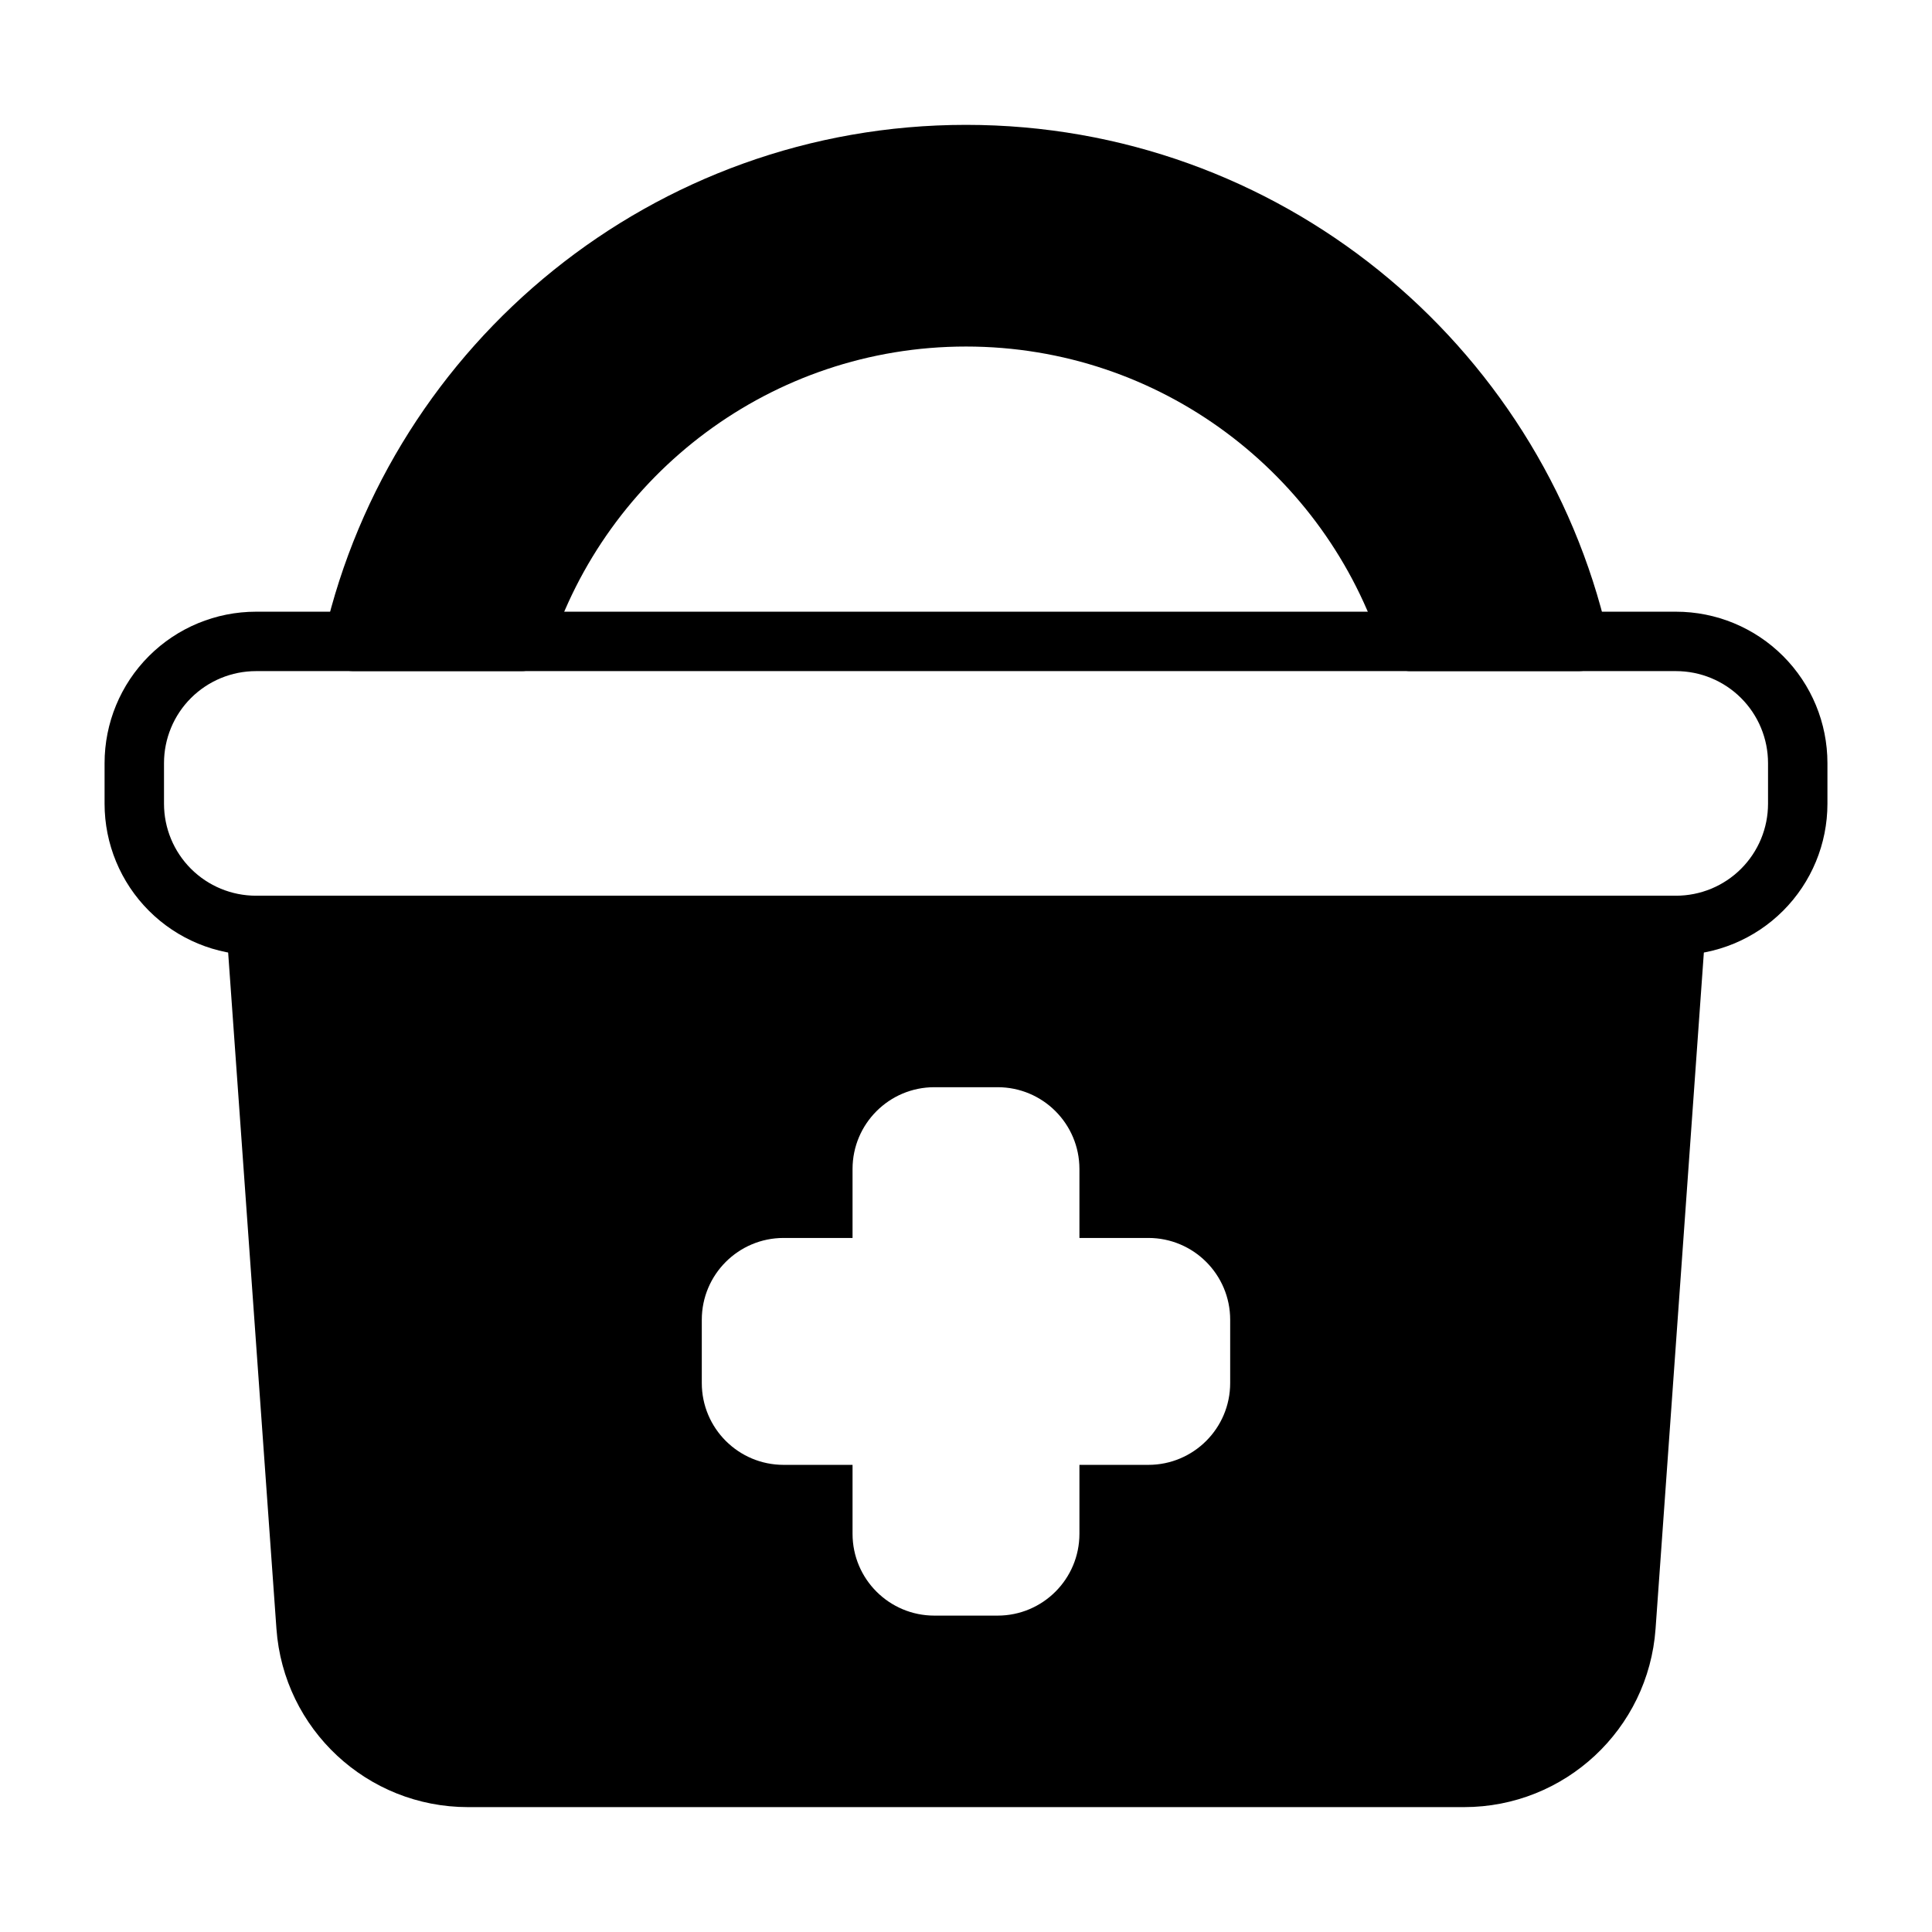
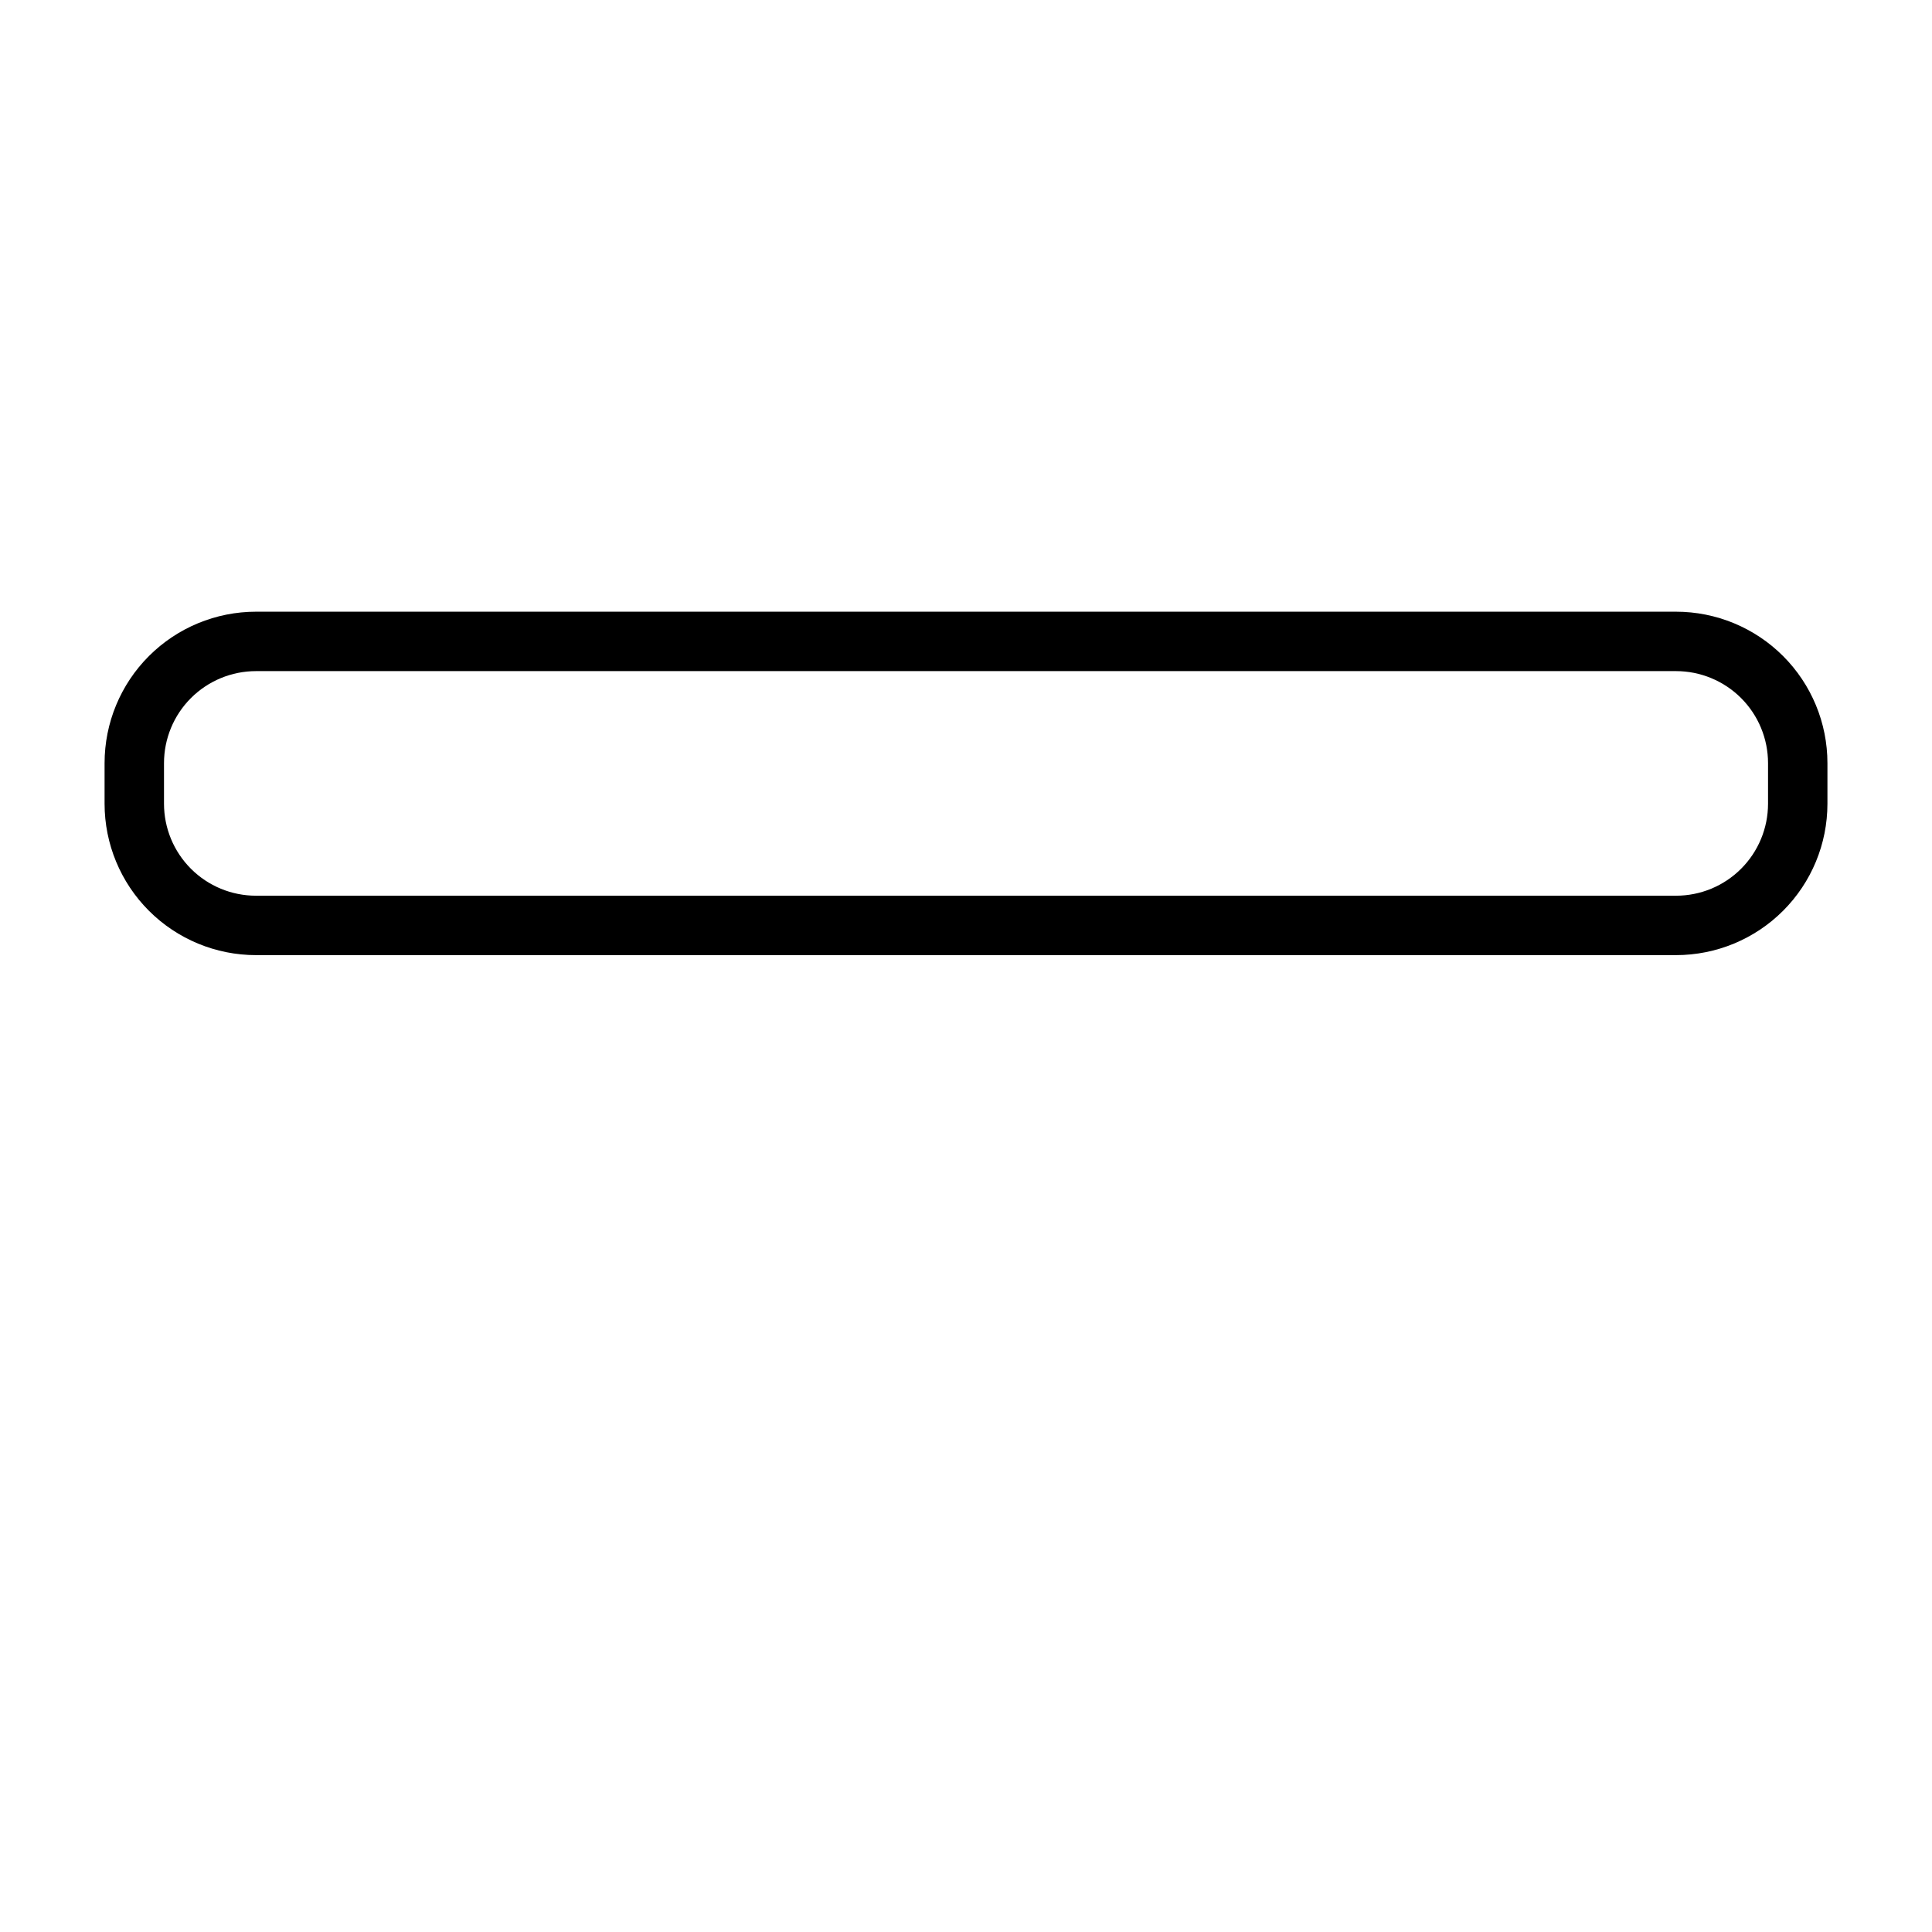
<svg xmlns="http://www.w3.org/2000/svg" fill="#000000" width="800px" height="800px" version="1.1" viewBox="144 144 512 512">
  <g fill-rule="evenodd">
-     <path d="m596.01 389.8c0.156-2.172-0.605-4.32-2.094-5.918-1.488-1.598-3.574-2.512-5.762-2.512h-376.31c-2.188 0-4.273 0.914-5.762 2.512-1.488 1.598-2.25 3.746-2.094 5.918 0 0 8.645 121.01 13.273 185.85 1.906 26.633 24.059 47.254 50.75 47.254h263.98c26.695 0 48.848-20.625 50.75-47.254 4.629-64.844 13.273-185.85 13.273-185.85zm-165.95 82.27v-18.27c0-11.973-9.707-21.68-21.68-21.68h-16.766c-11.973 0-21.68 9.707-21.68 21.68v18.27h-18.27c-11.973 0-21.68 9.707-21.68 21.68v16.773c0 11.973 9.707 21.68 21.68 21.68h18.27v18.27c0 11.973 9.707 21.68 21.68 21.68h16.766c11.973 0 21.68-9.707 21.68-21.68v-18.27h18.27c11.973 0 21.68-9.707 21.68-21.68v-16.773c0-11.973-9.707-21.68-21.68-21.68z" />
    <path d="m628.29 346.24c0-10.645-4.227-20.852-11.754-28.379-7.527-7.527-17.734-11.754-28.379-11.754h-376.31c-10.645 0-20.852 4.227-28.379 11.754-7.527 7.527-11.754 17.734-11.754 28.379v10.754c0 10.645 4.227 20.844 11.754 28.371 7.527 7.527 17.734 11.754 28.379 11.754h376.31c10.645 0 20.852-4.227 28.379-11.754 7.527-7.527 11.754-17.727 11.754-28.371zm-15.742 0v10.754c0 6.465-2.566 12.668-7.141 17.238-4.574 4.574-10.777 7.141-17.246 7.141h-376.31c-6.473 0-12.676-2.566-17.246-7.141-4.574-4.574-7.141-10.777-7.141-17.238v-10.754c0-6.473 2.566-12.676 7.141-17.246 4.574-4.566 10.777-7.141 17.246-7.141h376.31c6.473 0 12.676 2.574 17.246 7.141 4.574 4.574 7.141 10.777 7.141 17.246z" />
-     <path d="m229.95 312.21c-0.543 2.34 0.016 4.793 1.504 6.676 1.496 1.875 3.762 2.969 6.164 2.969h44.578c3.426 0 6.453-2.211 7.496-5.473 14.918-46.688 58.695-80.547 110.31-80.547s95.395 33.859 110.31 80.547c1.039 3.258 4.07 5.473 7.496 5.473h44.578c2.402 0 4.668-1.094 6.164-2.969 1.488-1.883 2.047-4.336 1.504-6.676-17.887-77.375-87.277-135.12-170.05-135.12-82.773 0-152.17 57.75-170.05 135.12z" />
  </g>
</svg>